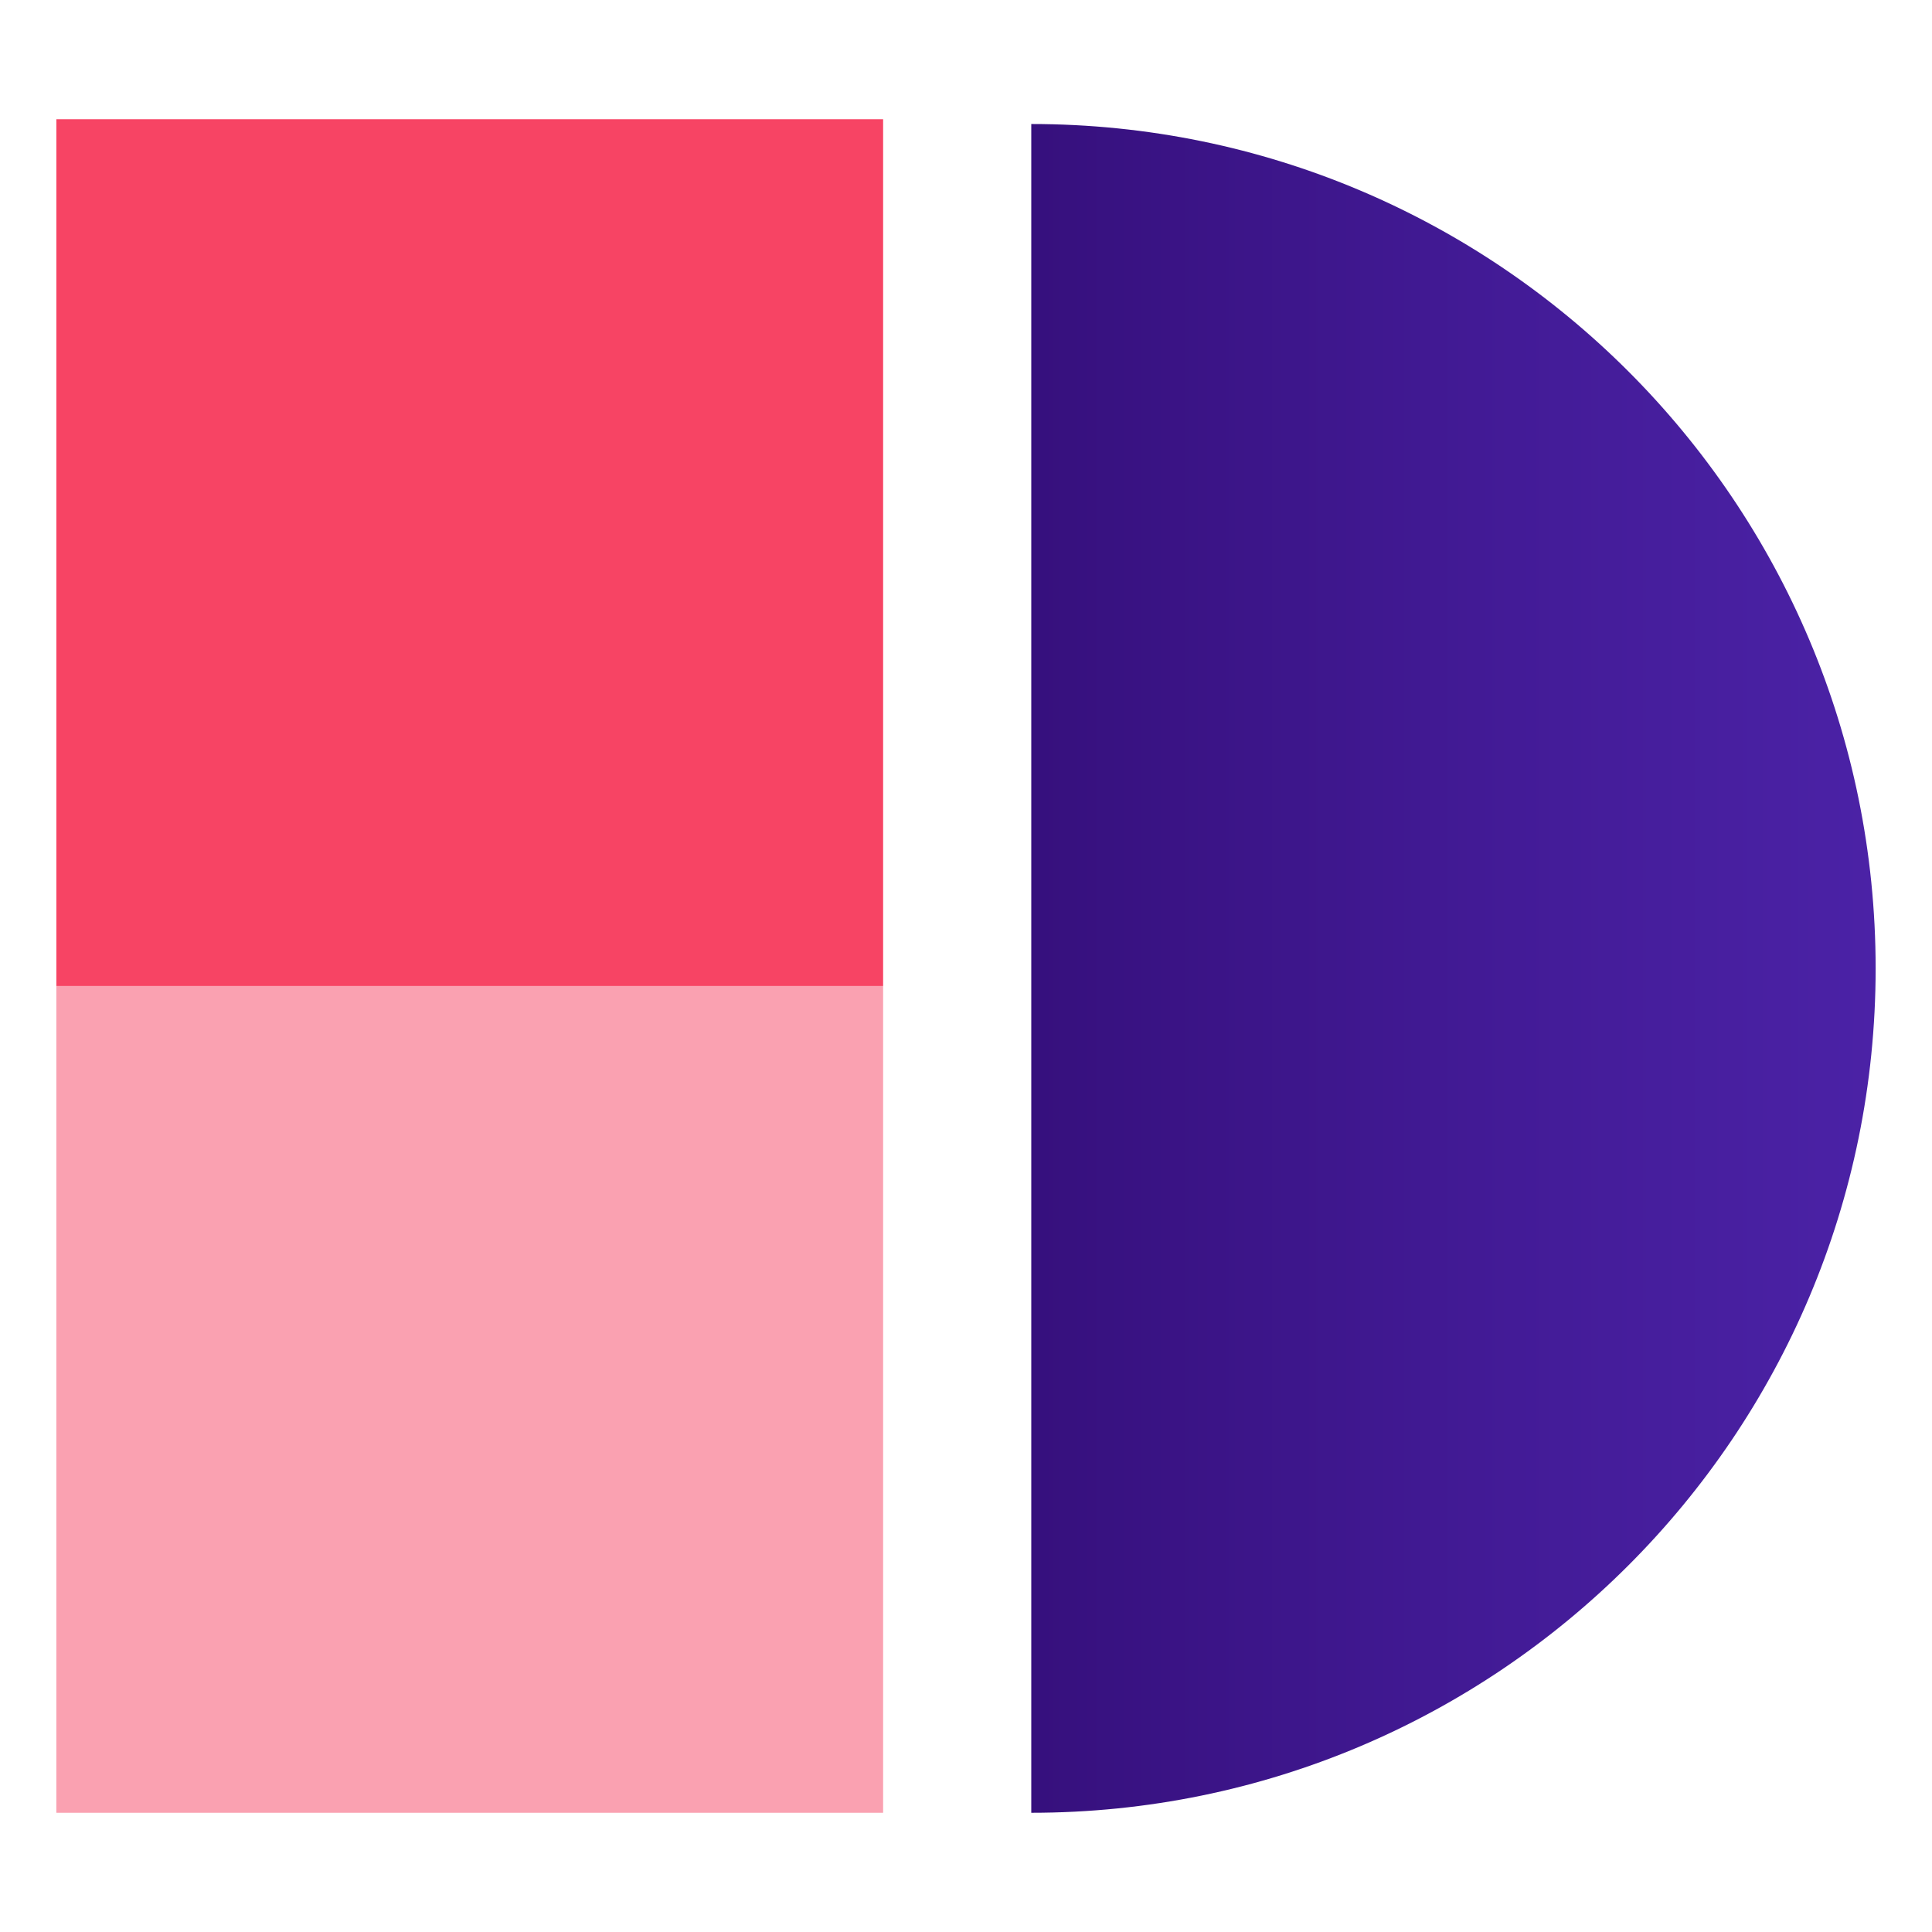
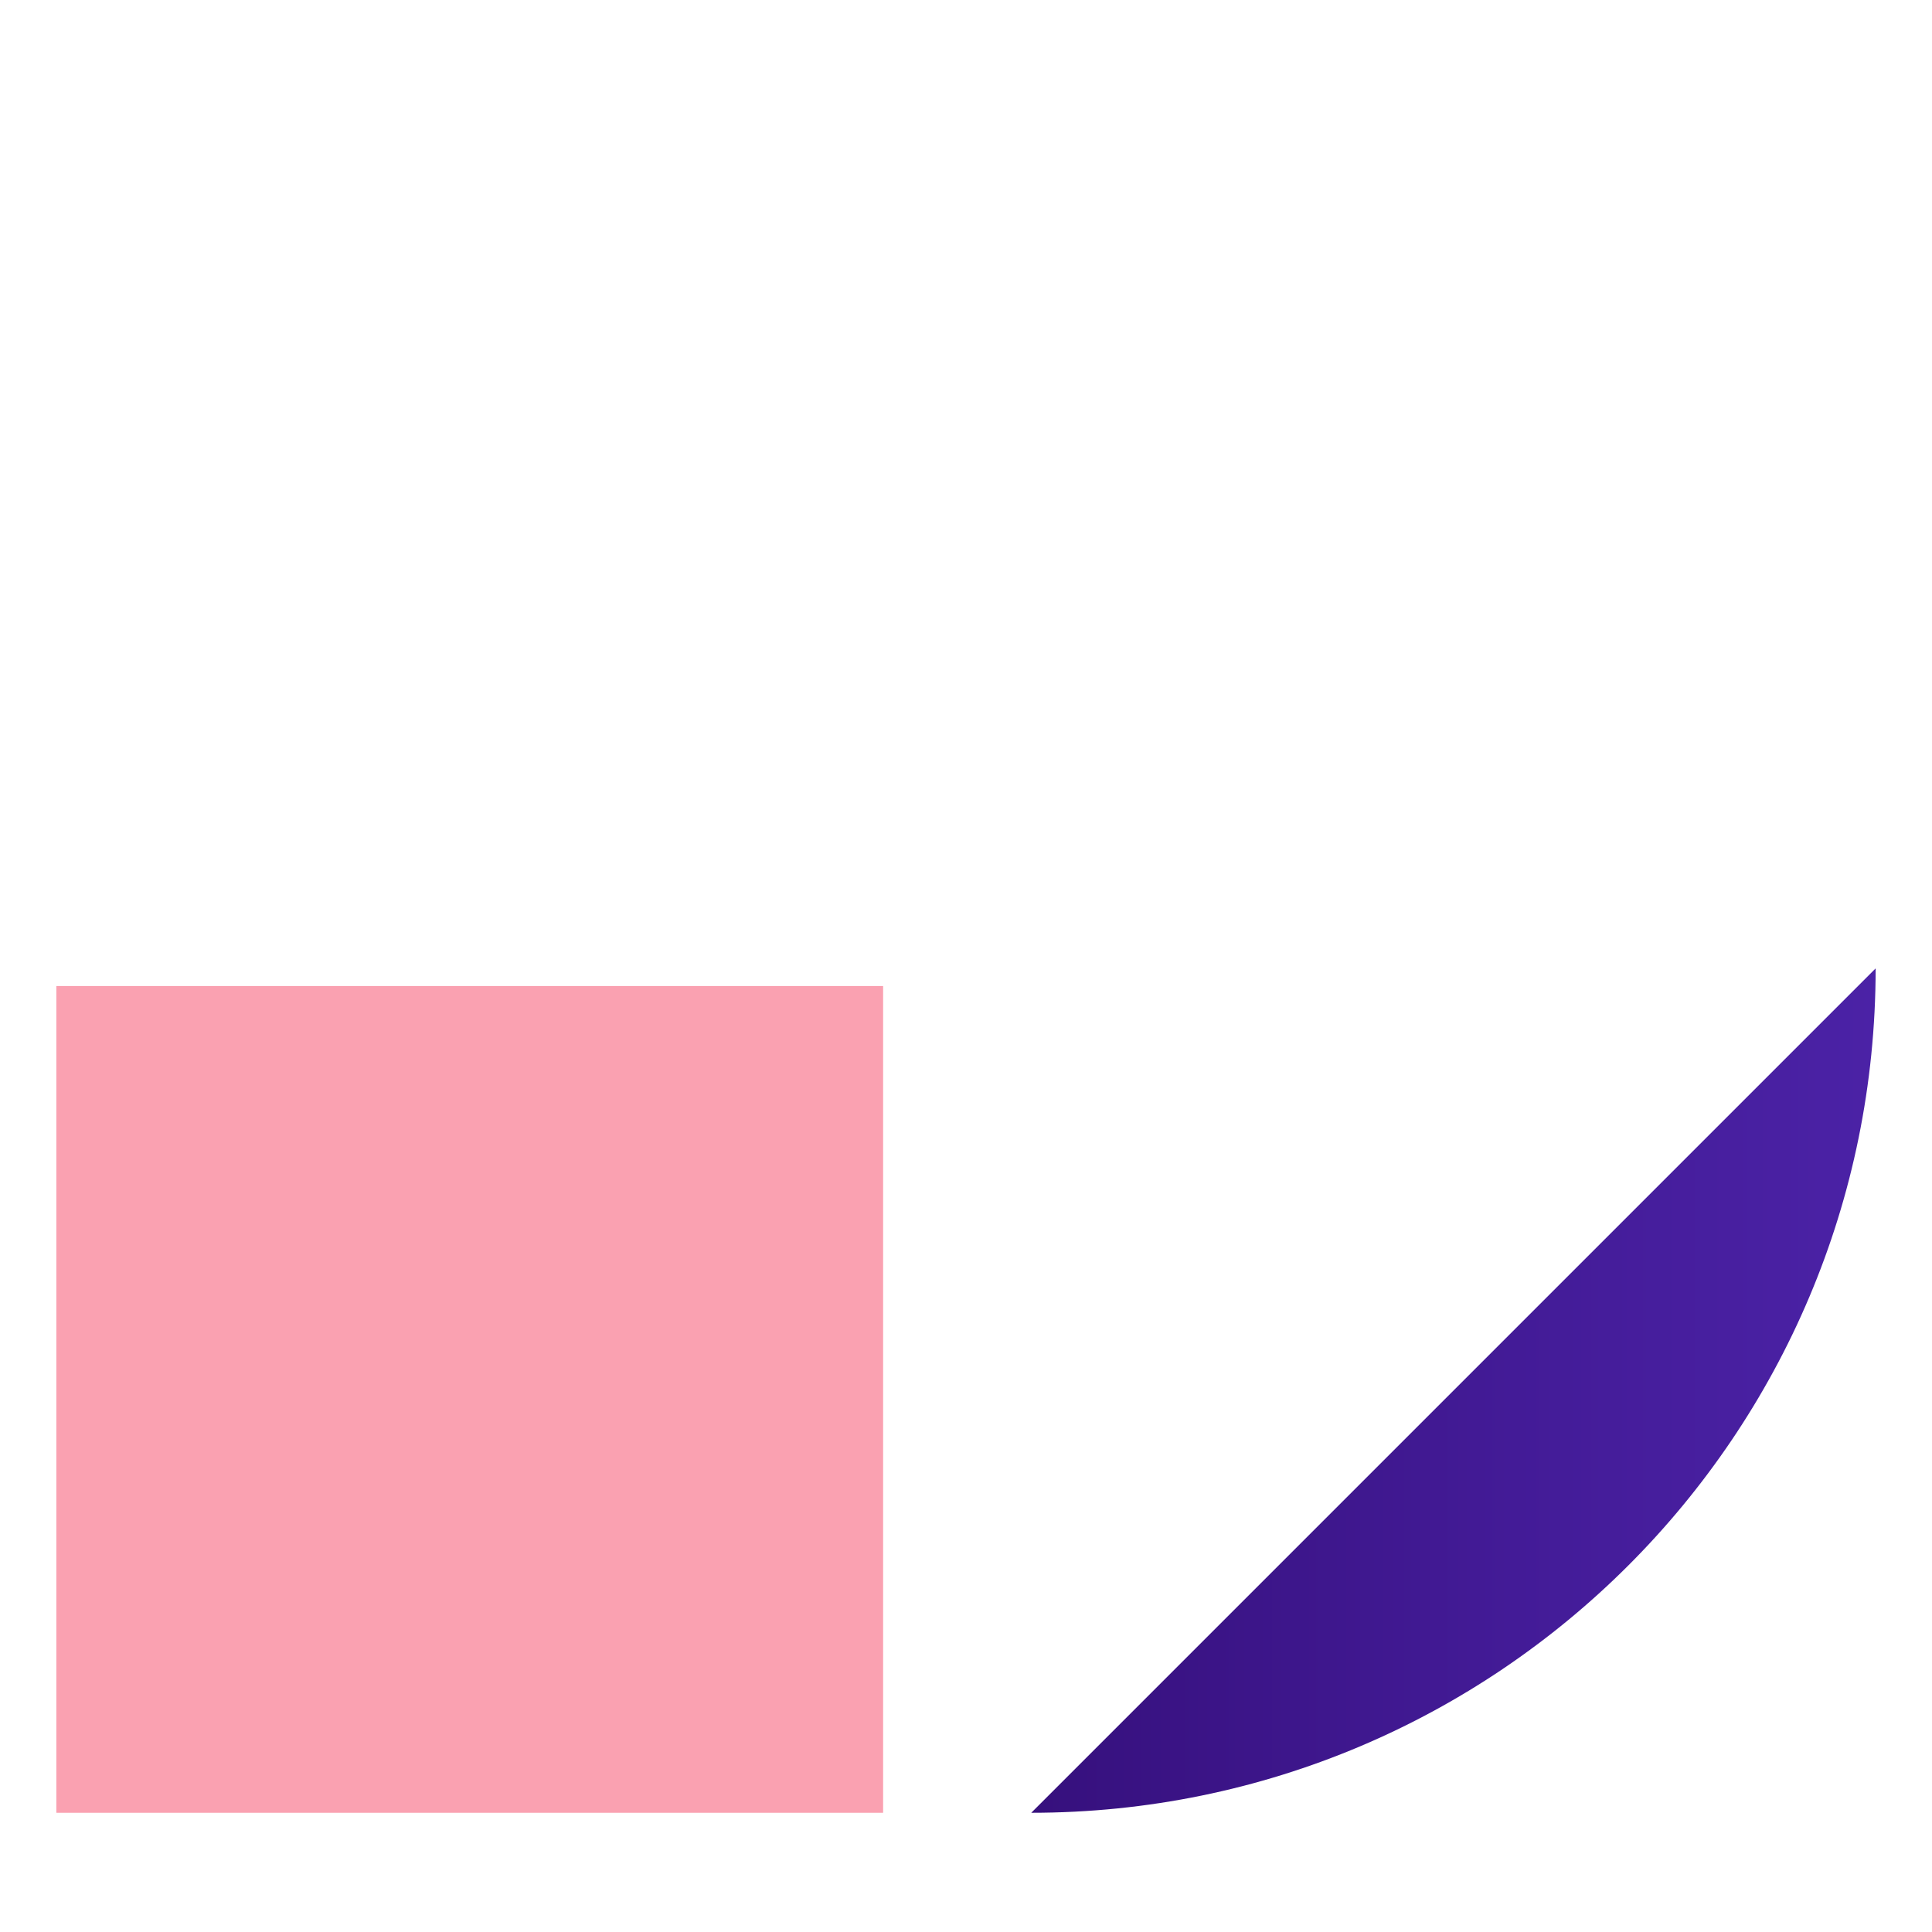
<svg xmlns="http://www.w3.org/2000/svg" id="Layer_1" viewBox="0 0 156 156">
  <defs>
    <style>.cls-1{opacity:.5;}.cls-1,.cls-2{fill:#f74464;}.cls-3{fill:url(#linear-gradient);}</style>
    <linearGradient id="linear-gradient" x1="83.27" y1="78.194" x2="151.449" y2="78.194" gradientUnits="userSpaceOnUse">
      <stop offset="0" stop-color="#36107d" />
      <stop offset=".571" stop-color="#431b97" />
      <stop offset="1" stop-color="#4b22a6" />
    </linearGradient>
  </defs>
-   <path class="cls-3" d="m83.27,146.373c37.654,0,68.179-30.525,68.179-68.179S120.924,10.014,83.27,10.014" />
-   <rect class="cls-2" x="4.551" y="9.627" width="66.757" height="69.989" />
+   <path class="cls-3" d="m83.27,146.373c37.654,0,68.179-30.525,68.179-68.179" />
  <rect class="cls-1" x="4.551" y="79.616" width="66.757" height="66.757" />
</svg>